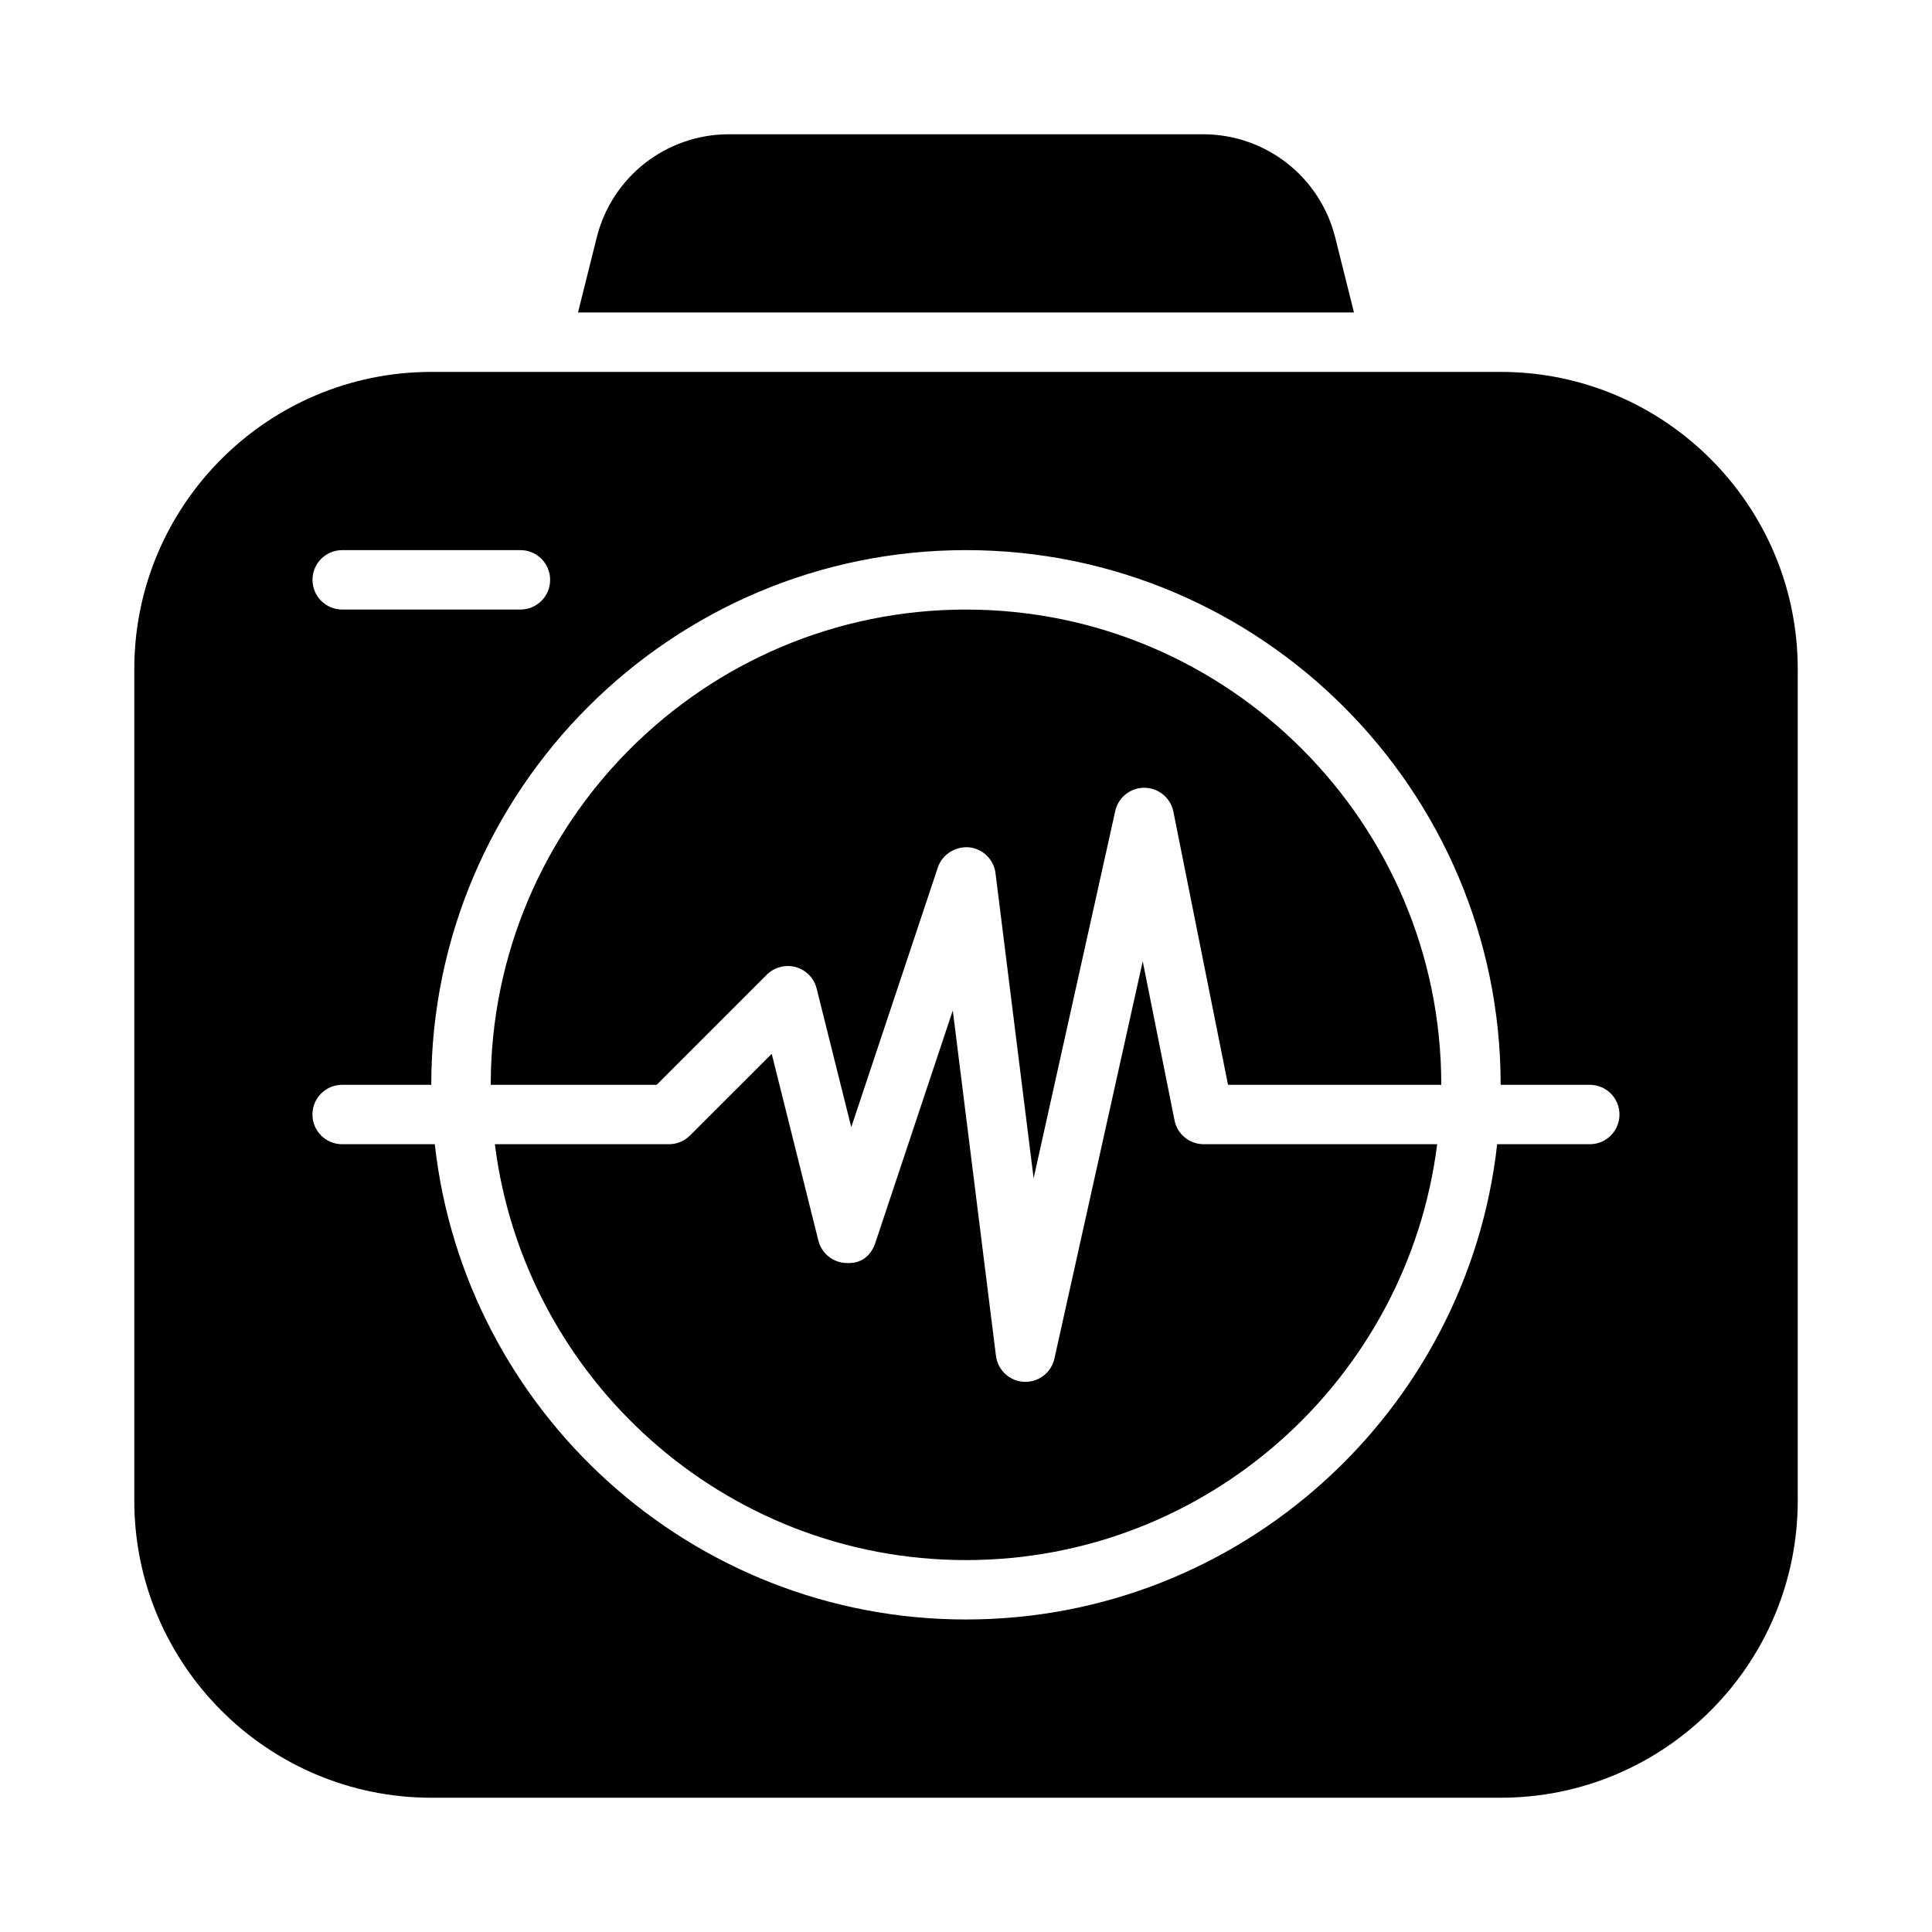
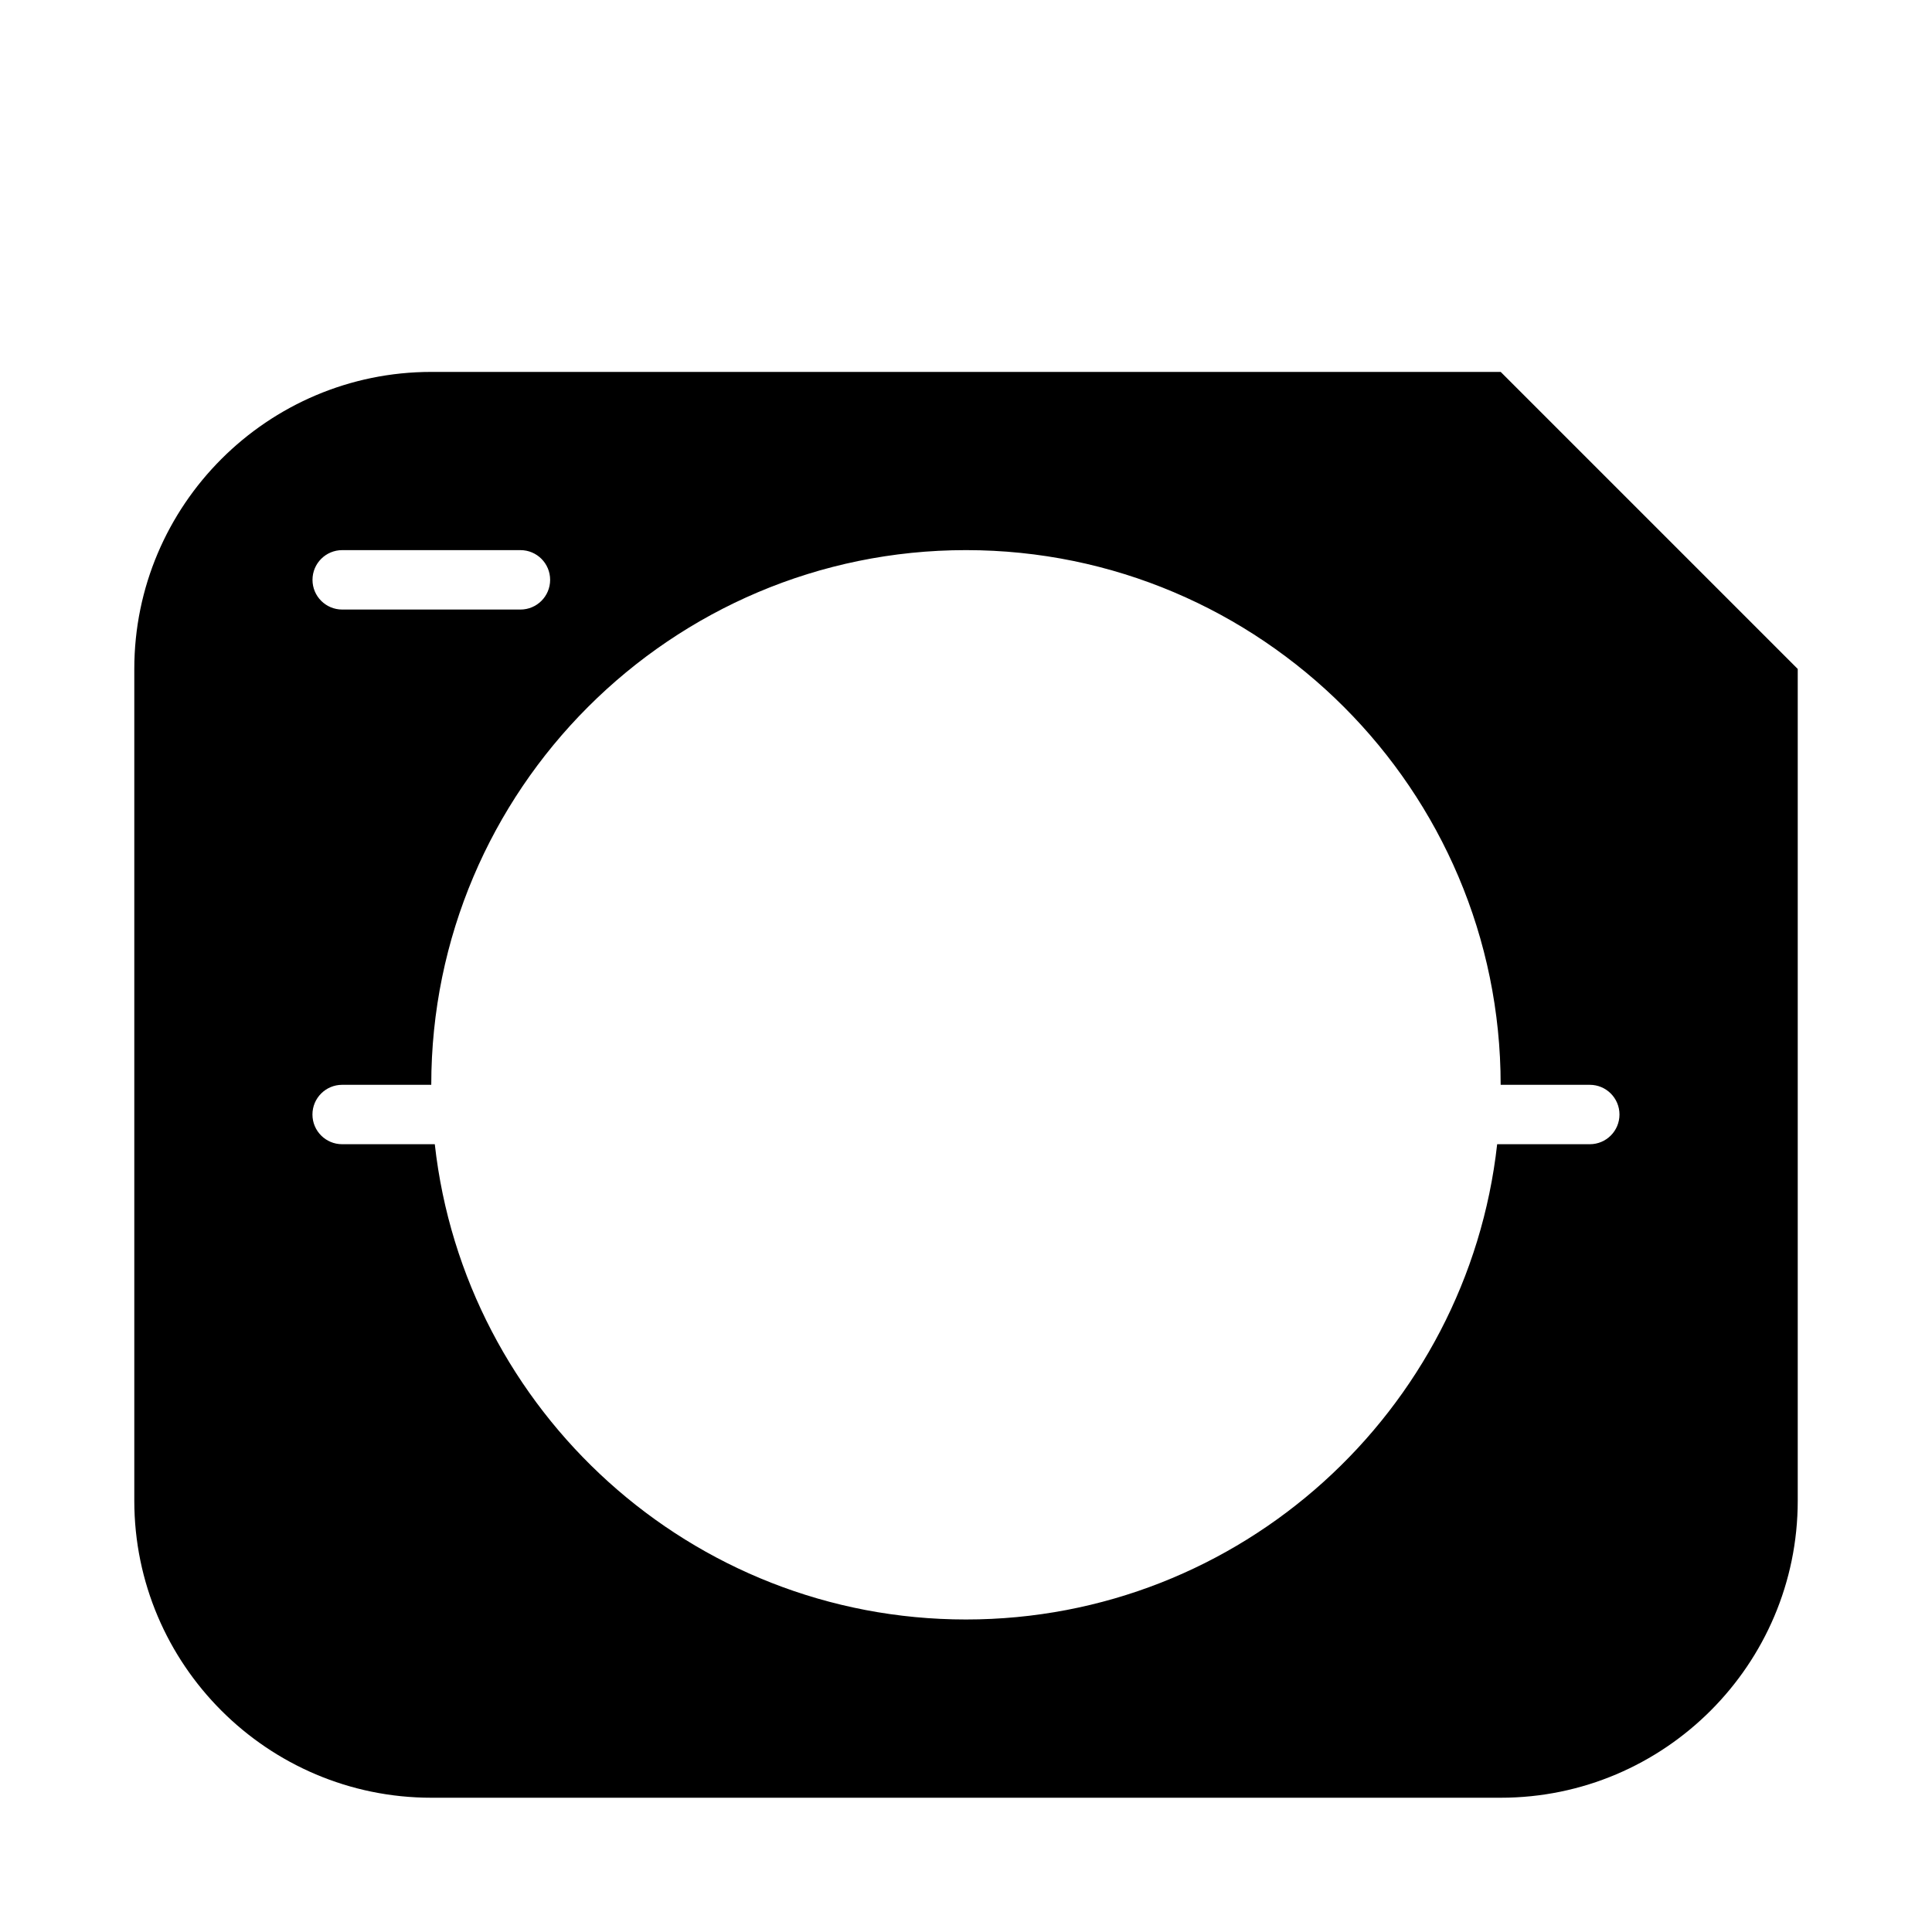
<svg xmlns="http://www.w3.org/2000/svg" fill="#000000" width="800px" height="800px" version="1.1" viewBox="144 144 512 512">
  <g>
-     <path d="m497.84 206.91c-4.043-16.09-18.434-27.328-35.023-27.328h-125.64c-16.598 0-31.004 11.246-35.031 27.344l-4.969 19.887h205.64z" />
-     <path d="m541.7 242.56h-283.39c-43.402 0-78.719 35.316-78.719 78.719v220.42c0 43.402 35.316 78.719 78.719 78.719h283.39c43.402 0 78.719-35.316 78.719-78.719v-220.42c0-43.402-35.316-78.719-78.719-78.719zm-307.01 47.23h47.23c4.352 0 7.871 3.523 7.871 7.875 0 4.348-3.519 7.871-7.871 7.871h-47.23c-4.352 0-7.875-3.523-7.875-7.871 0-4.352 3.523-7.875 7.875-7.875zm330.62 157.44h-24.547c-7.863 70.738-67.957 125.95-140.77 125.95-72.801 0-132.9-55.215-140.77-125.95h-24.547c-4.352 0-7.875-3.519-7.875-7.871s3.523-7.871 7.875-7.871h23.613c0-78.129 63.566-141.7 141.7-141.7 78.137 0 141.7 63.566 141.7 141.7h23.617c4.352 0 7.871 3.519 7.871 7.871 0.004 4.352-3.516 7.871-7.867 7.871z" />
-     <path d="m400 305.54c-69.449 0-125.95 56.504-125.95 125.95h43.973l29.184-29.184c2.016-2.016 4.965-2.762 7.672-2.023 2.723 0.762 4.844 2.93 5.535 5.68l9.18 36.746 22.941-68.82c1.168-3.488 4.66-5.621 8.242-5.344 3.66 0.359 6.582 3.207 7.043 6.856l10.102 80.855 21.633-97.332c0.793-3.594 3.988-6.156 7.68-6.156h0.078c3.723 0.039 6.918 2.684 7.641 6.328l14.484 72.395h56.516c0-69.449-56.5-125.95-125.95-125.95z" />
-     <path d="m455.26 440.9-8.426-42.152-23.402 105.29c-0.801 3.617-4.012 6.168-7.688 6.168-0.121 0-0.246 0-0.367-0.008-3.828-0.184-6.965-3.09-7.441-6.887l-11.438-91.512-20.512 61.539c-1.105 3.312-3.629 5.656-7.781 5.375-3.488-0.129-6.488-2.559-7.332-5.957l-12.363-49.484-21.664 21.656c-1.477 1.473-3.473 2.301-5.566 2.301h-46.137c7.785 62.031 60.75 110.21 124.86 110.21 64.105 0 117.07-48.176 124.86-110.21h-61.883c-3.754 0-6.981-2.652-7.719-6.328z" />
+     <path d="m541.7 242.56h-283.39c-43.402 0-78.719 35.316-78.719 78.719v220.42c0 43.402 35.316 78.719 78.719 78.719h283.39c43.402 0 78.719-35.316 78.719-78.719v-220.42zm-307.01 47.23h47.23c4.352 0 7.871 3.523 7.871 7.875 0 4.348-3.519 7.871-7.871 7.871h-47.23c-4.352 0-7.875-3.523-7.875-7.871 0-4.352 3.523-7.875 7.875-7.875zm330.62 157.44h-24.547c-7.863 70.738-67.957 125.95-140.77 125.95-72.801 0-132.9-55.215-140.77-125.95h-24.547c-4.352 0-7.875-3.519-7.875-7.871s3.523-7.871 7.875-7.871h23.613c0-78.129 63.566-141.7 141.7-141.7 78.137 0 141.7 63.566 141.7 141.7h23.617c4.352 0 7.871 3.519 7.871 7.871 0.004 4.352-3.516 7.871-7.867 7.871z" />
  </g>
</svg>